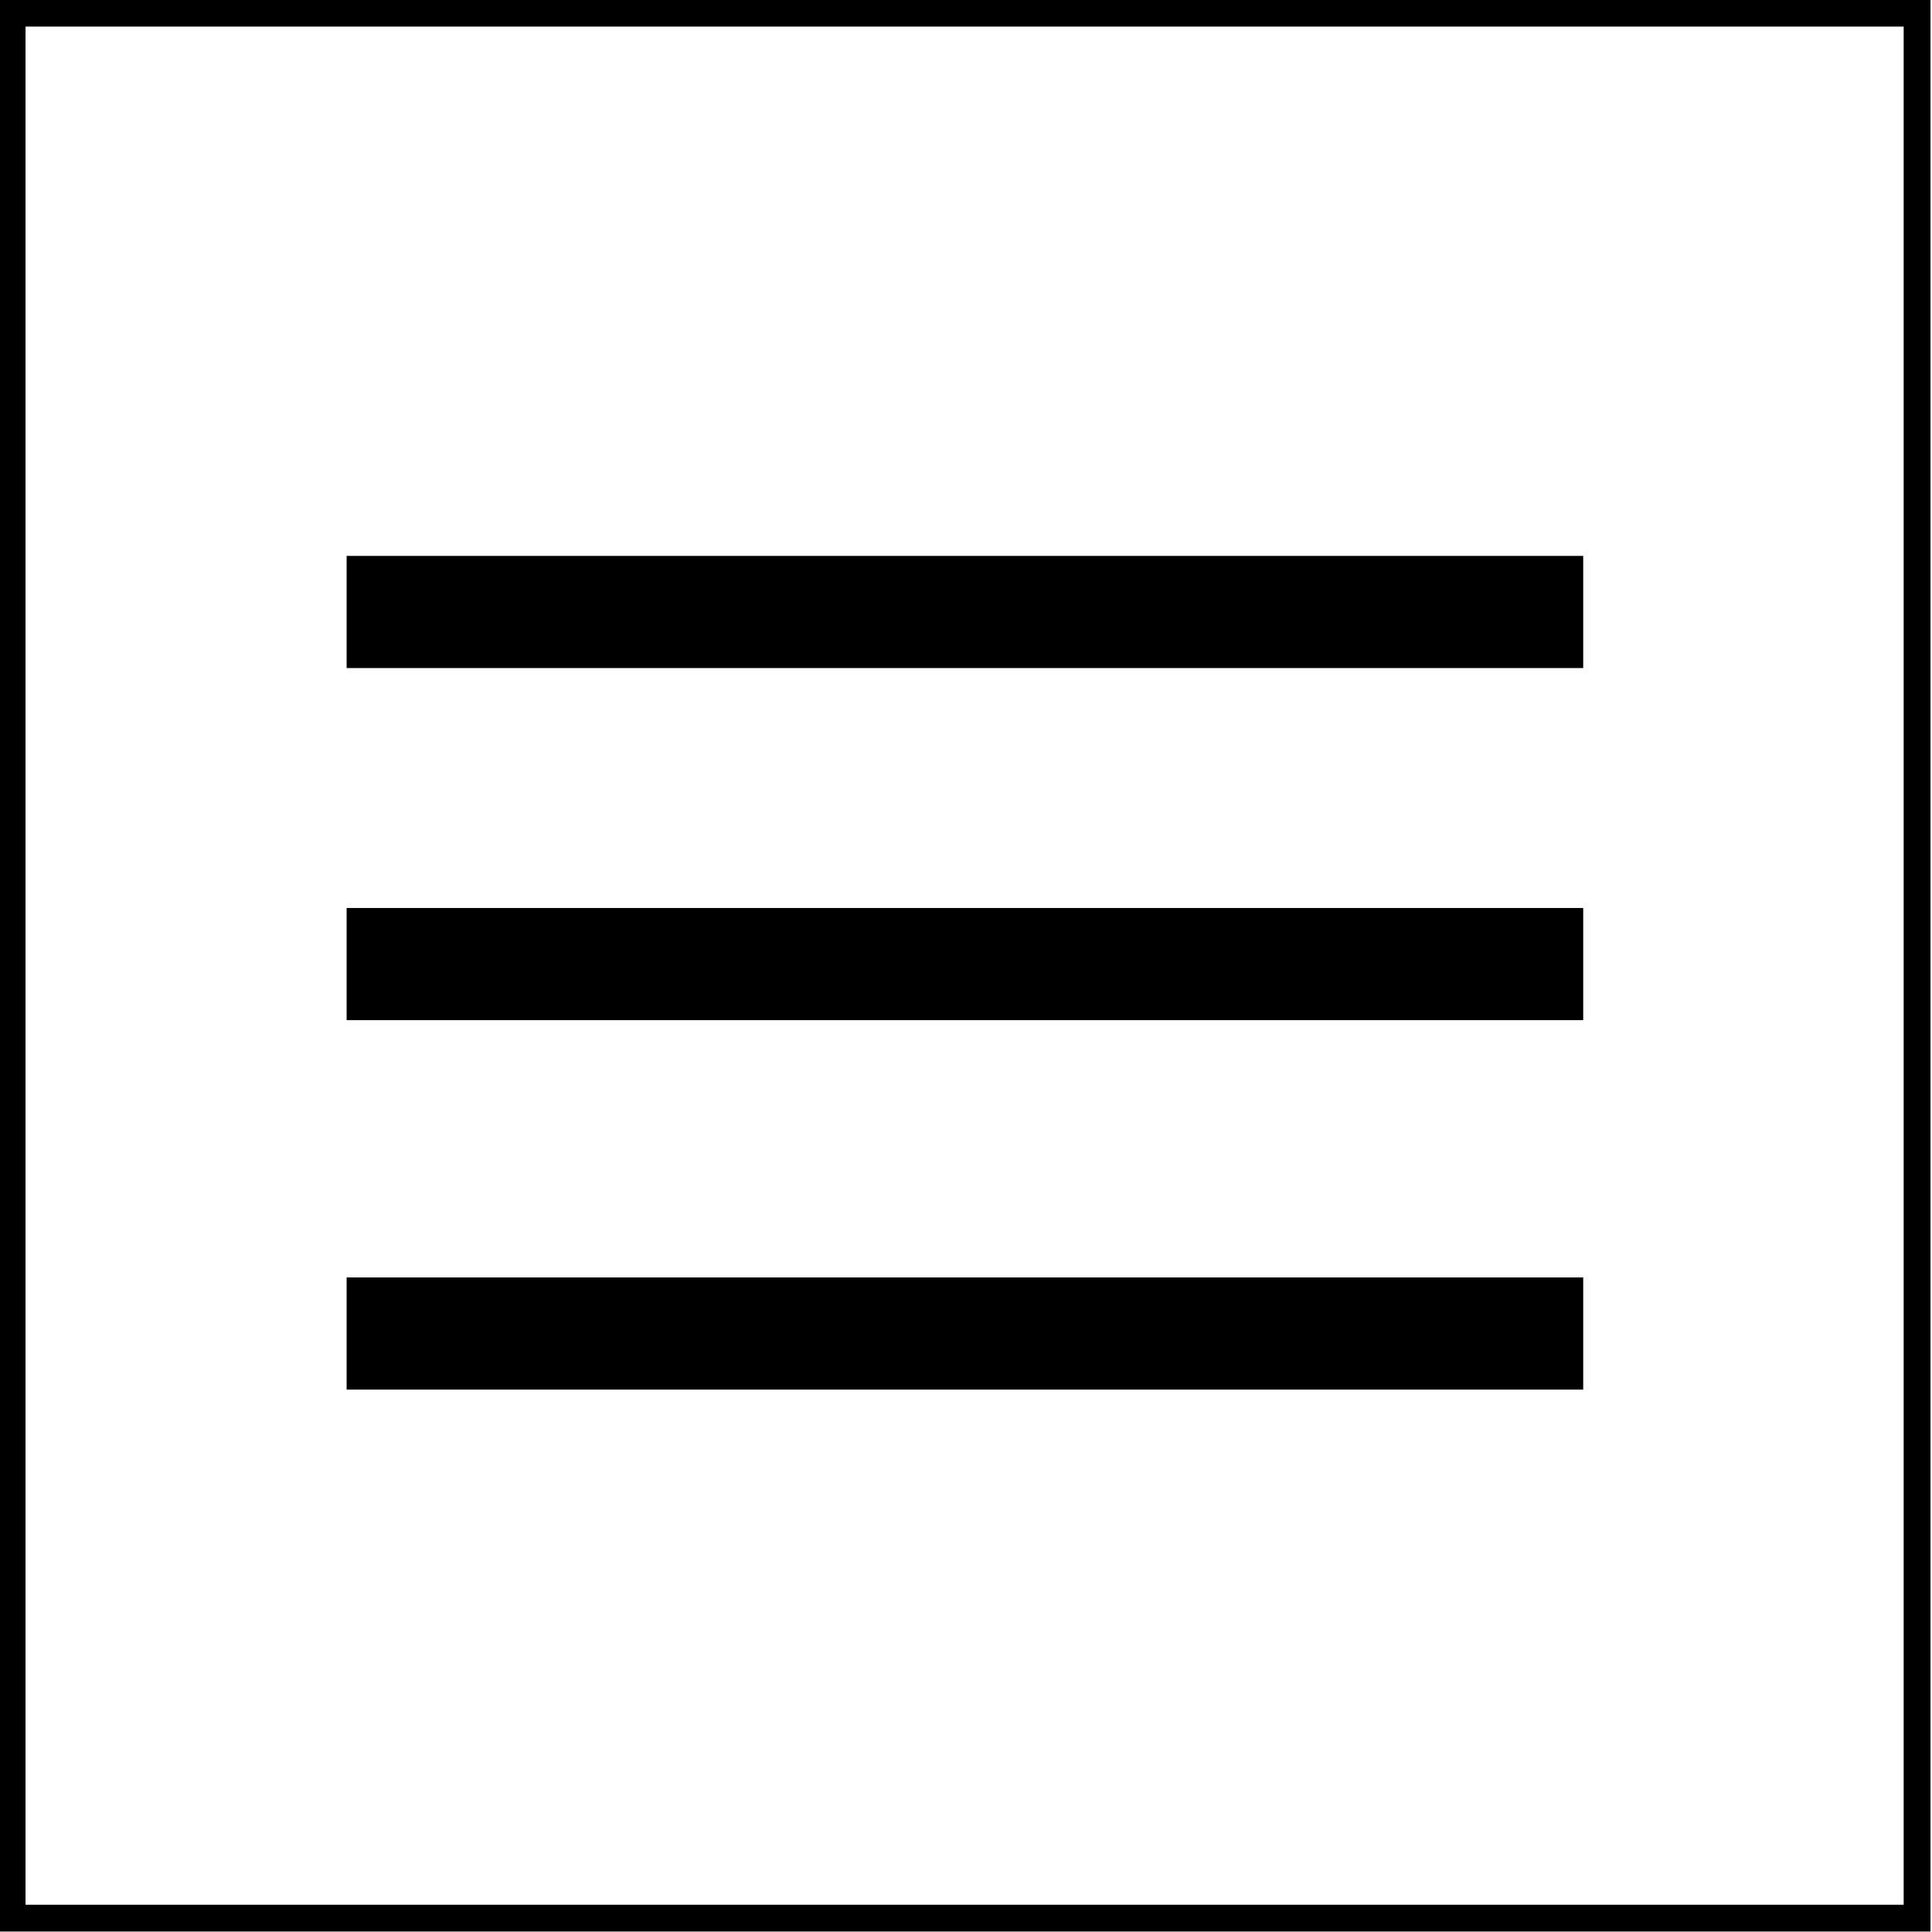
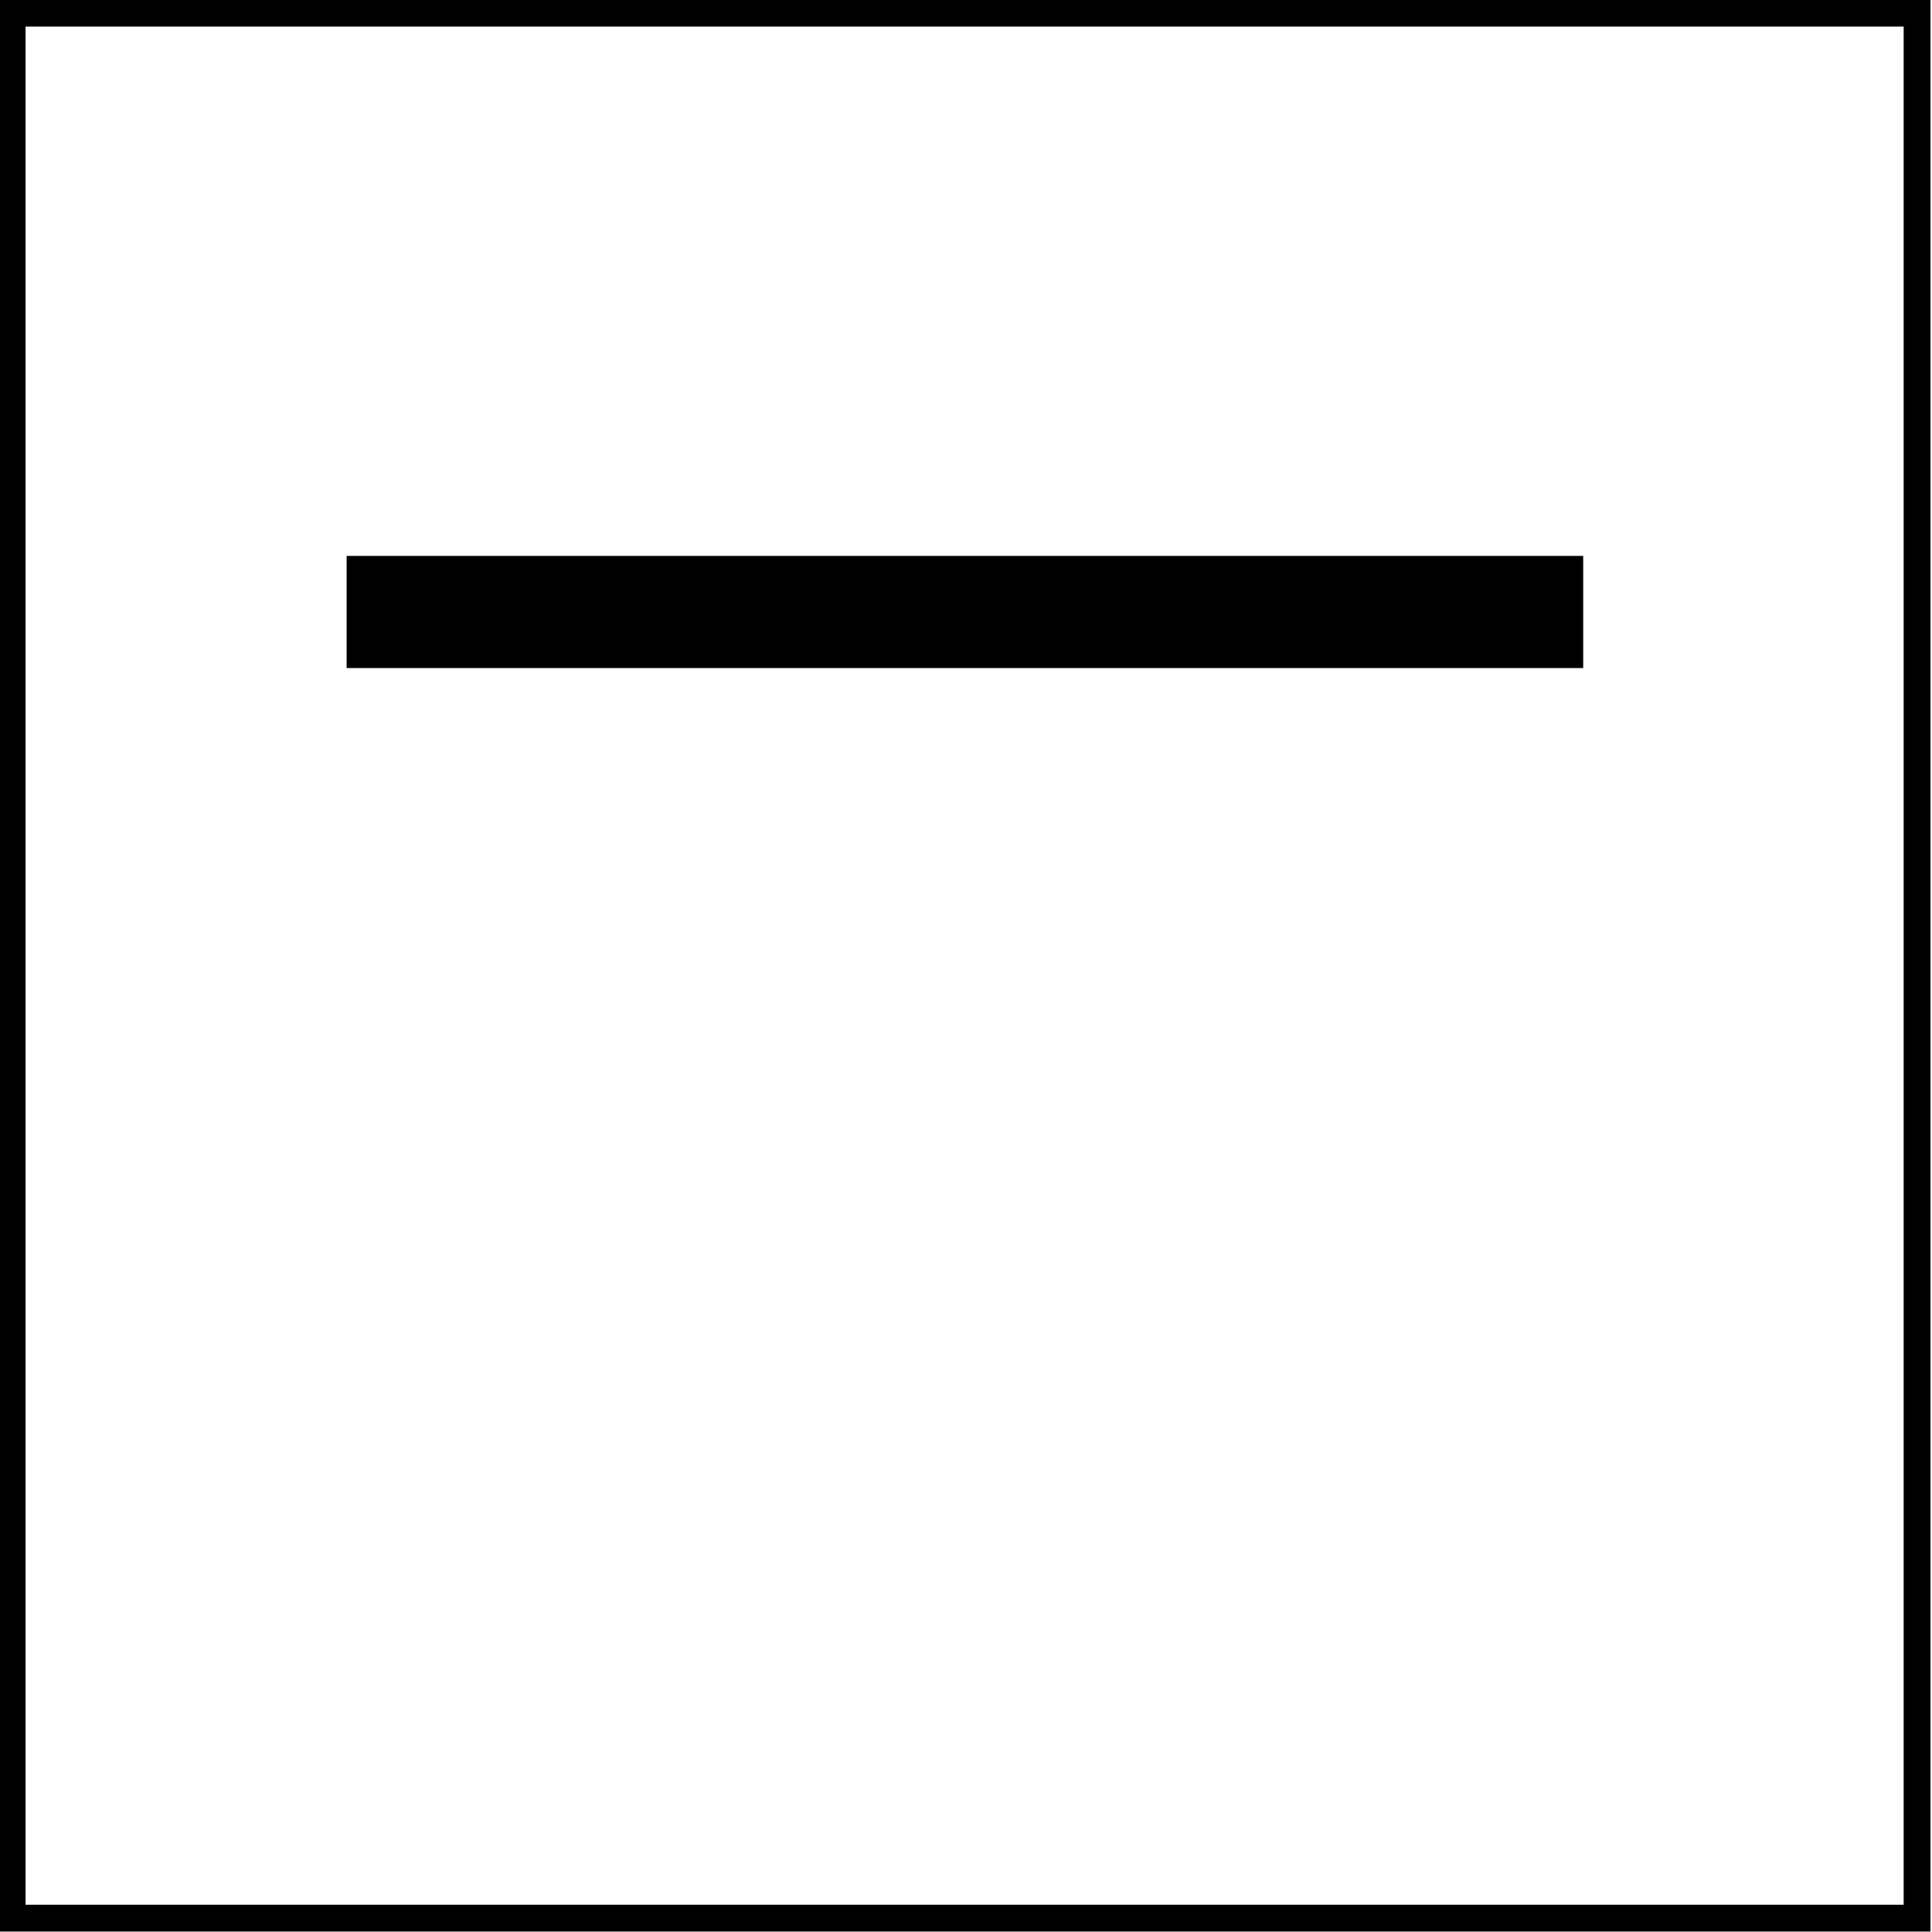
<svg xmlns="http://www.w3.org/2000/svg" width="100%" height="100%" viewBox="0 0 72 72" version="1.1" xml:space="preserve" style="fill-rule:evenodd;clip-rule:evenodd;stroke-linecap:square;stroke-miterlimit:1;">
  <g transform="matrix(1,0,0,1,-53.05,-45.793)">
    <g transform="matrix(2,0,0,2,-1.02318e-12,1.29491e-16)">
      <g id="menu_grey" transform="matrix(1.125,0,0,1.125,-139.975,-22.103)">
        <g transform="matrix(1.008,0,0,1.008,-36.153,-0.521)">
          <path d="M214.413,40.195L182.67,40.195L182.67,71.937L214.413,71.937L214.413,40.195ZM213.972,40.636L213.972,71.497C213.972,71.497 183.111,71.497 183.111,71.497C183.111,71.497 183.111,40.636 183.111,40.636L213.972,40.636Z" />
        </g>
        <g transform="matrix(0.889,0,0,0.889,124.422,-77.778)">
          <path d="M34.025,143.885L54.974,143.885" style="fill:none;stroke:black;stroke-width:2.09px;" />
        </g>
        <g transform="matrix(0.889,0,0,0.889,124.422,-71.946)">
-           <path d="M34.025,143.885L54.974,143.885" style="fill:none;stroke:black;stroke-width:2.09px;" />
-         </g>
+           </g>
        <g transform="matrix(0.889,0,0,0.889,124.422,-65.827)">
-           <path d="M34.025,143.885L54.974,143.885" style="fill:none;stroke:black;stroke-width:2.09px;" />
-         </g>
+           </g>
      </g>
    </g>
  </g>
</svg>